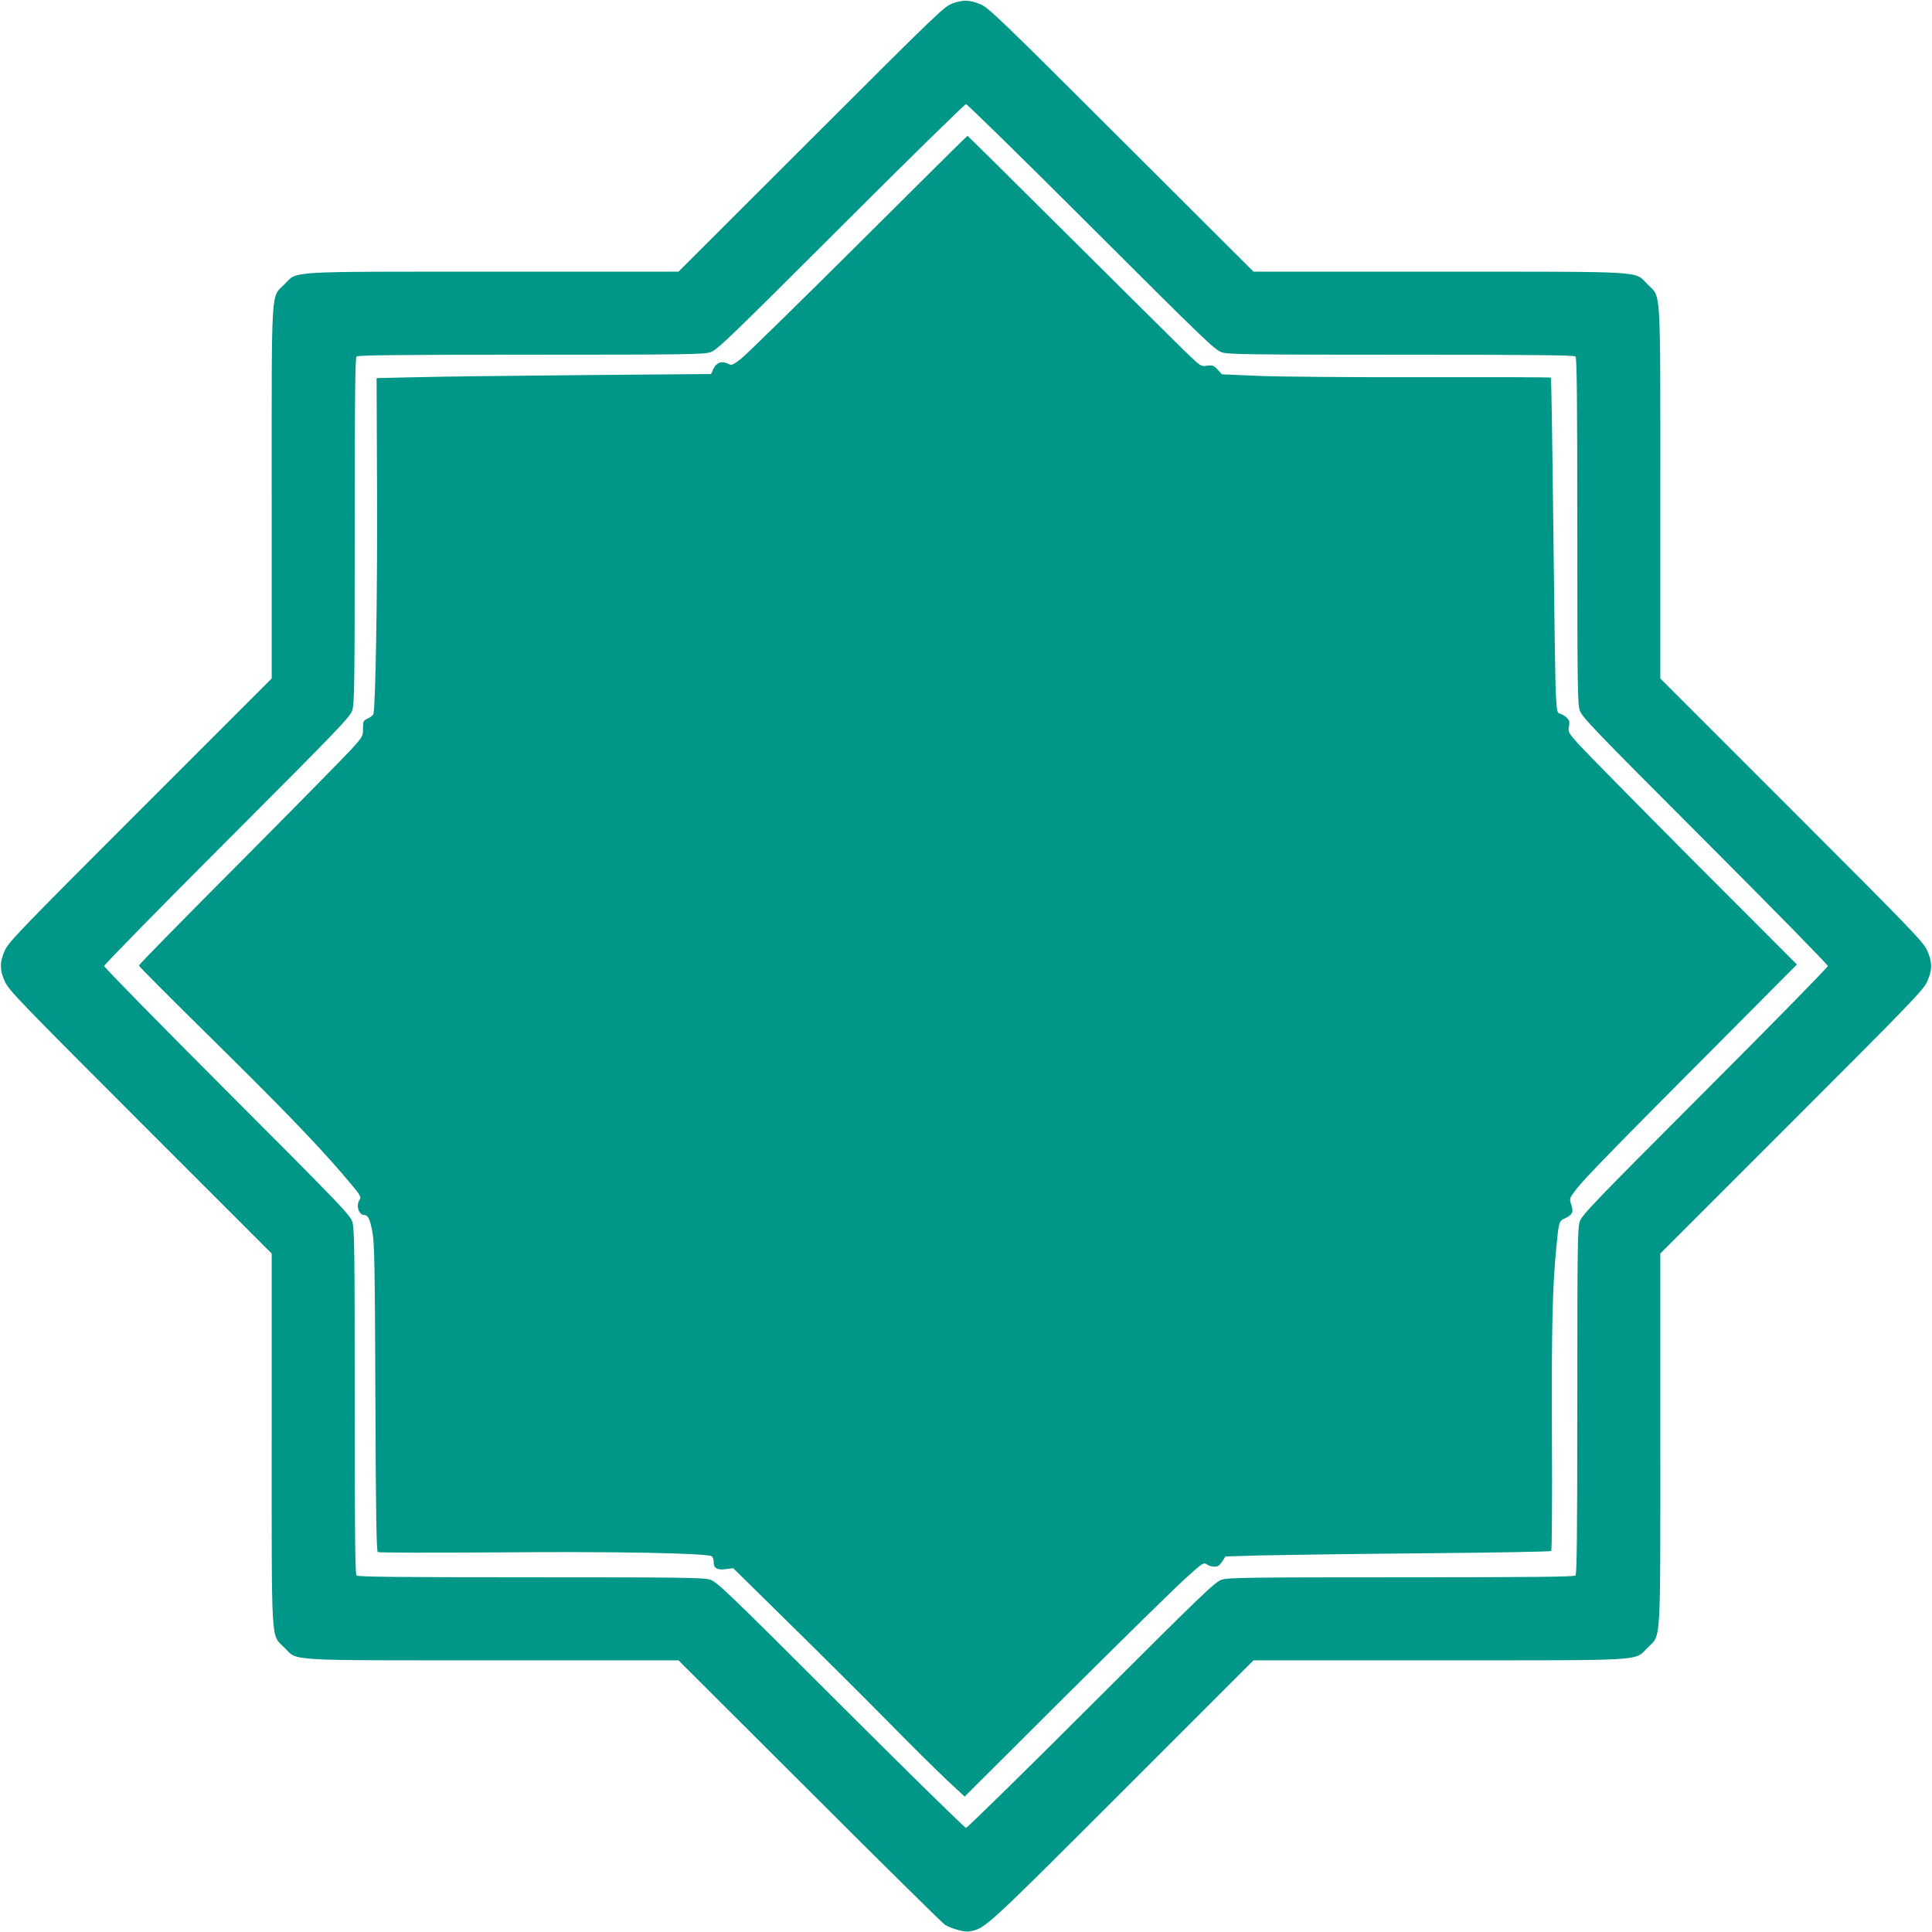
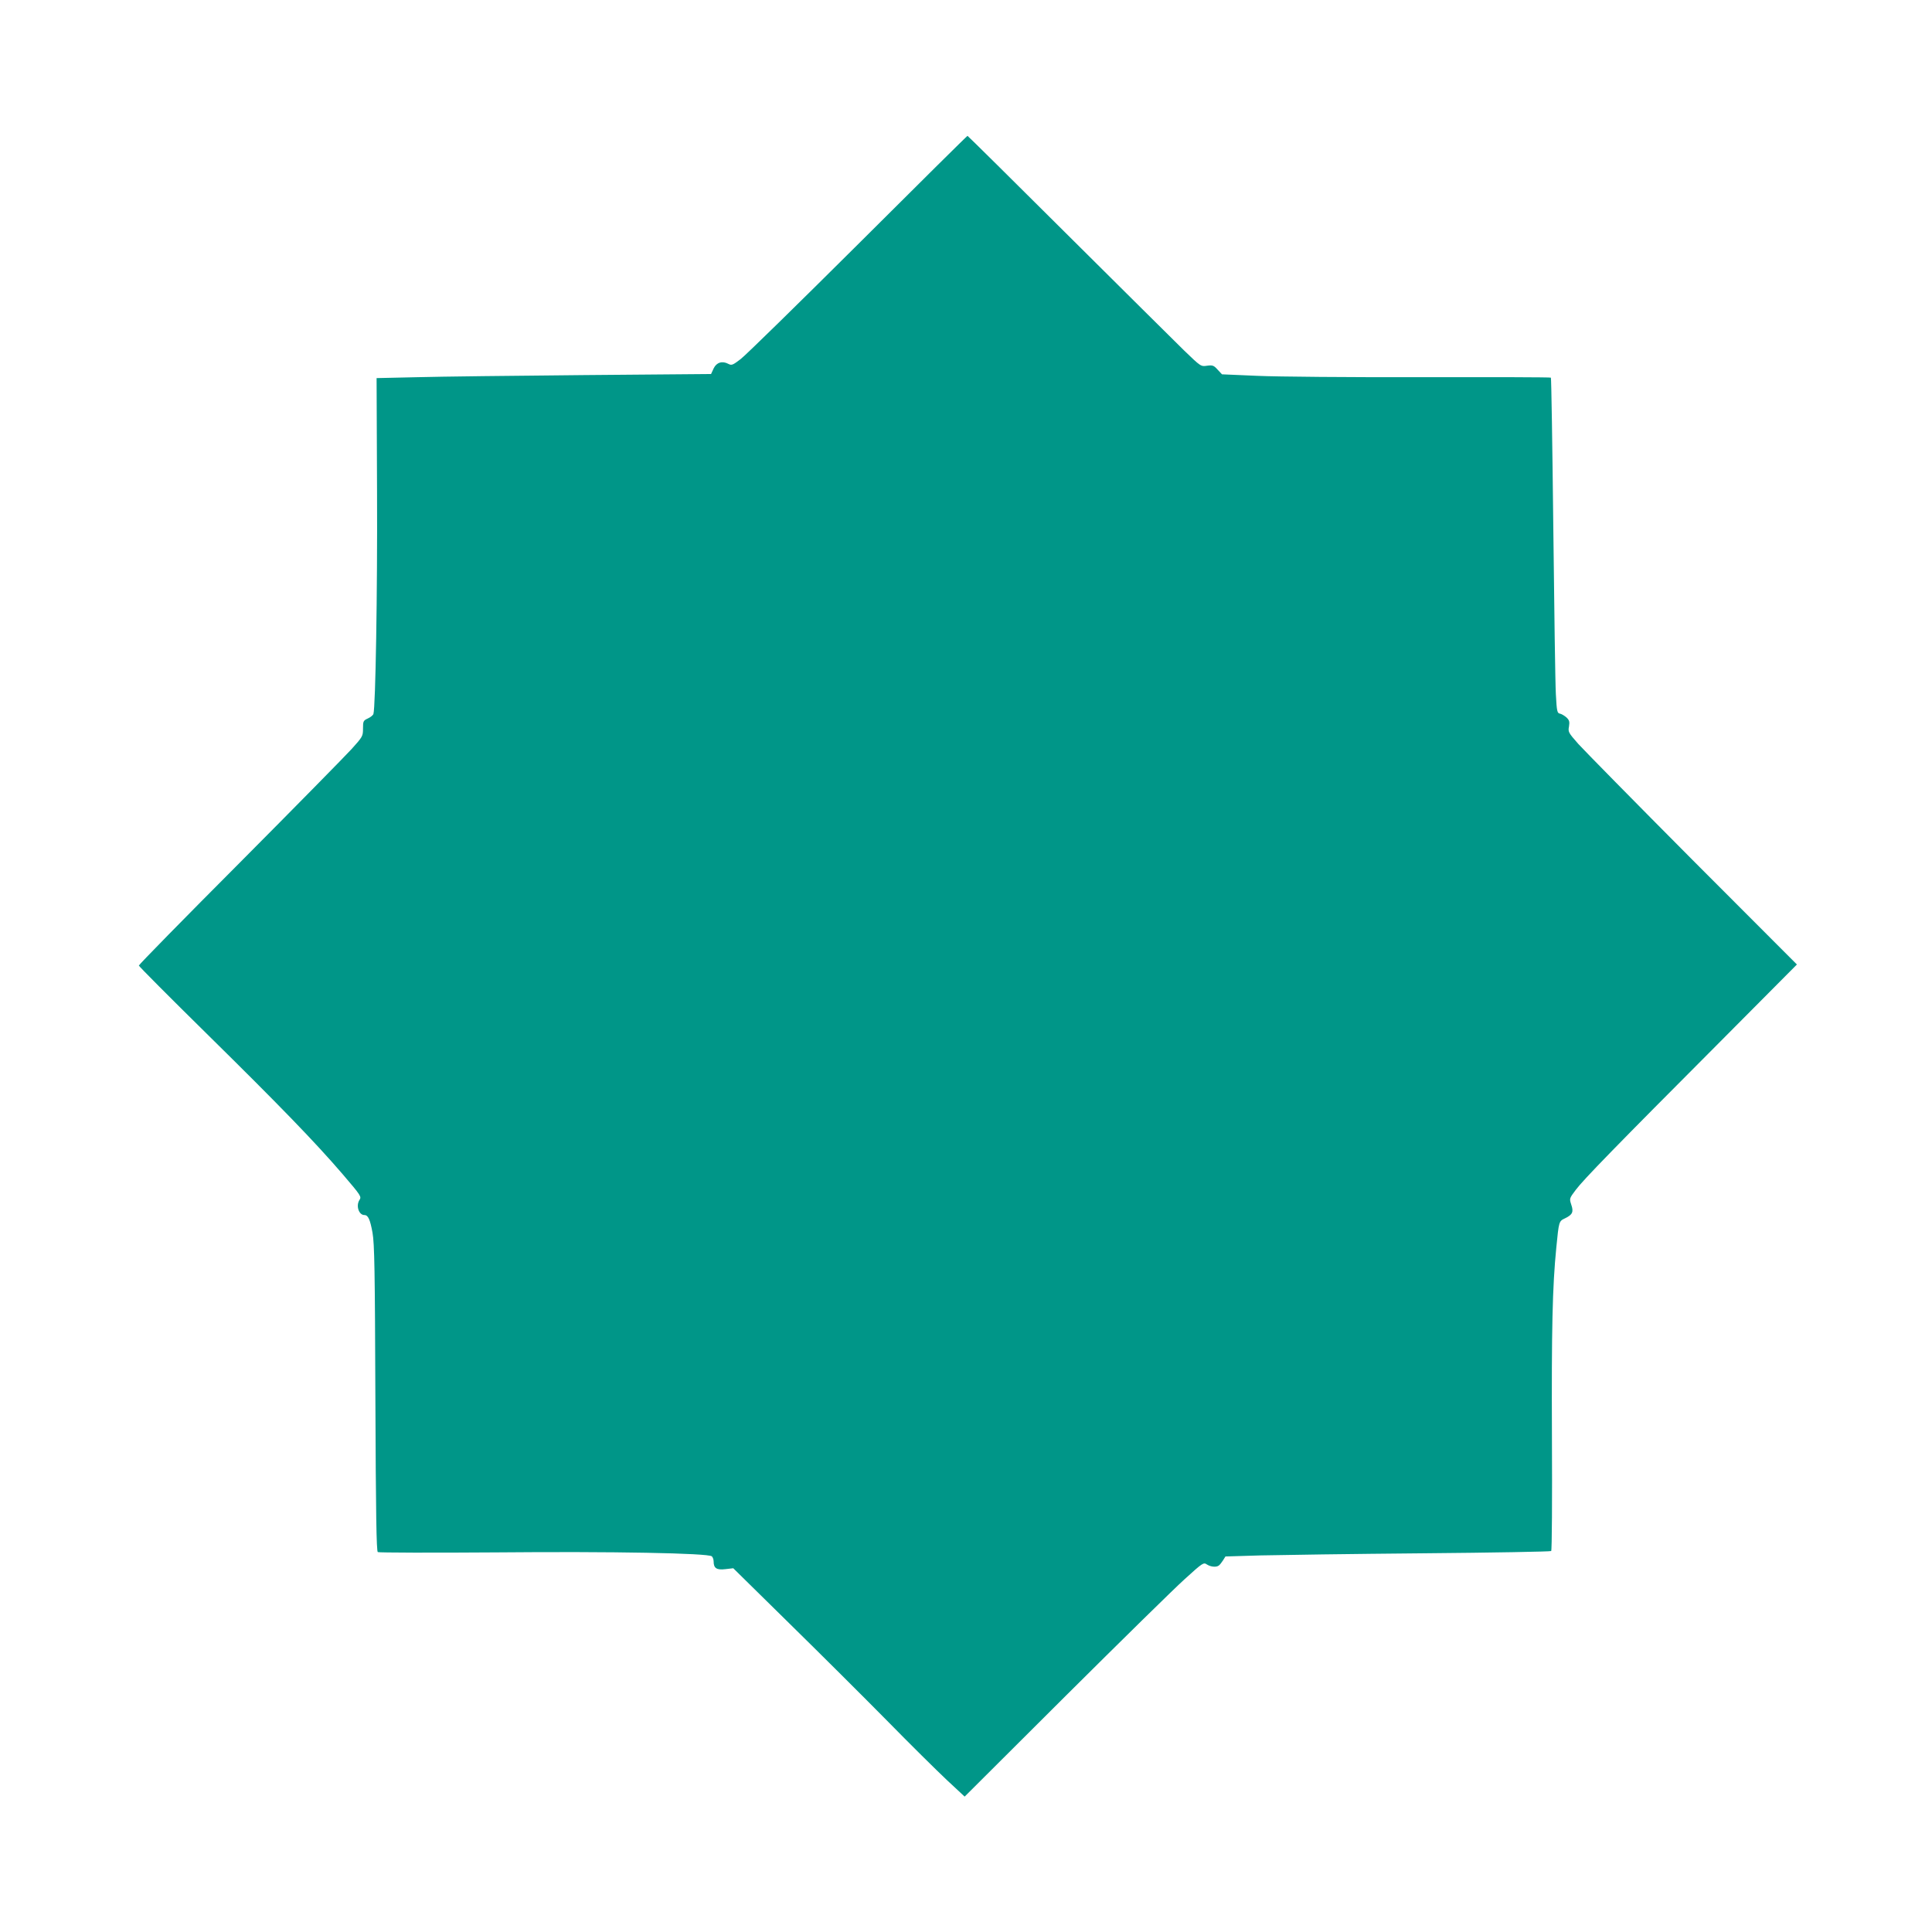
<svg xmlns="http://www.w3.org/2000/svg" version="1.0" width="1280pt" height="1280pt" viewBox="0 0 1280 1280" preserveAspectRatio="xMidYMid meet">
  <g transform="translate(0,1280) scale(0.1,-0.1)" fill="#009688" stroke="none">
-     <path d="M6315 12779 c-59 -21 -81 -42 -940 -900 l-880 -879 -1226 0 c-1398 0 -1294 6 -1385 -84 -90 -91 -84 13 -84 -1385 l0 -1226 -870 -870 c-787 -787 -872 -875 -897 -930 -36 -78 -36 -132 0 -210 25 -55 110 -143 897 -930 l870 -870 0 -1226 c0 -1398 -6 -1294 84 -1385 91 -90 -13 -84 1385 -84 l1226 0 870 -868 c478 -478 881 -875 895 -884 46 -27 130 -50 163 -44 106 20 96 11 1012 926 l870 870 1226 0 c1398 0 1294 -6 1385 84 90 91 84 -13 84 1385 l0 1226 870 870 c787 787 872 875 897 930 36 78 36 132 0 210 -25 55 -110 143 -897 930 l-870 870 0 1226 c0 1398 6 1294 -84 1385 -91 90 13 84 -1385 84 l-1226 0 -875 873 c-785 784 -881 876 -930 897 -75 31 -115 33 -185 9z m915 -1483 c744 -743 819 -815 864 -830 45 -14 164 -16 1191 -16 874 0 1144 -3 1153 -12 9 -9 12 -279 12 -1153 0 -1027 2 -1146 16 -1191 15 -45 87 -120 830 -864 448 -448 814 -822 814 -830 0 -8 -366 -382 -814 -830 -743 -744 -815 -819 -830 -864 -14 -45 -16 -164 -16 -1191 0 -874 -3 -1144 -12 -1153 -9 -9 -279 -12 -1153 -12 -1027 0 -1146 -2 -1191 -16 -45 -15 -120 -87 -864 -830 -448 -448 -822 -814 -830 -814 -8 0 -382 366 -830 814 -744 743 -819 815 -864 830 -45 14 -164 16 -1191 16 -874 0 -1144 3 -1153 12 -9 9 -12 279 -12 1153 0 1027 -2 1146 -16 1191 -15 45 -87 120 -830 864 -448 448 -814 822 -814 830 0 8 366 382 814 830 743 744 815 819 830 864 14 45 16 164 16 1191 0 874 3 1144 12 1153 9 9 279 12 1153 12 1026 0 1146 2 1191 16 45 15 120 87 864 830 448 448 822 814 830 814 8 0 382 -366 830 -814z" />
    <path d="M5685 11182 c-396 -394 -746 -737 -778 -761 -52 -40 -60 -43 -81 -32 -41 22 -79 10 -98 -30 l-17 -37 -838 -7 c-461 -4 -959 -10 -1108 -14 l-270 -6 3 -755 c3 -662 -10 -1426 -24 -1470 -2 -8 -19 -22 -37 -30 -30 -14 -32 -18 -32 -67 0 -50 -2 -54 -75 -135 -41 -45 -375 -385 -742 -754 -368 -369 -668 -675 -668 -681 0 -5 206 -212 457 -459 471 -464 709 -709 892 -922 125 -146 127 -150 112 -173 -24 -39 -3 -99 33 -99 25 0 38 -29 54 -117 13 -74 16 -245 19 -1098 3 -769 7 -1011 16 -1018 7 -4 361 -5 787 -2 772 7 1400 -5 1426 -26 6 -5 12 -21 12 -34 0 -45 20 -58 78 -51 l52 6 369 -363 c203 -199 495 -490 649 -646 153 -156 332 -333 397 -394 l118 -110 667 665 c367 365 723 715 791 776 120 109 125 112 147 97 25 -16 62 -20 79 -7 6 4 18 19 27 33 l17 27 233 7 c128 3 612 10 1075 14 464 4 846 11 850 15 5 4 7 344 5 754 -3 715 3 996 29 1257 17 173 17 174 57 193 50 24 59 42 42 91 -13 40 -13 41 30 98 50 67 258 281 960 985 l505 508 -691 692 c-379 381 -720 728 -758 770 -65 74 -68 79 -61 115 5 32 2 42 -17 60 -13 11 -32 23 -43 25 -18 3 -21 14 -27 128 -4 69 -11 568 -17 1109 -6 542 -13 986 -16 989 -2 3 -388 4 -857 3 -469 -1 -959 3 -1088 9 l-234 10 -29 31 c-25 28 -33 31 -70 26 -41 -6 -41 -6 -152 101 -60 59 -407 403 -770 764 -363 362 -663 658 -665 658 -3 0 -329 -323 -725 -718z" />
  </g>
</svg>